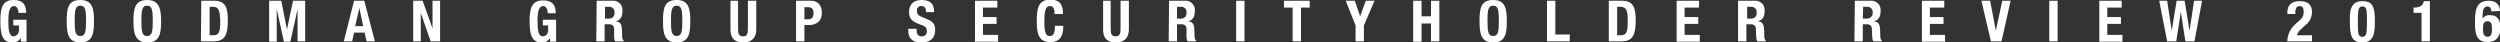
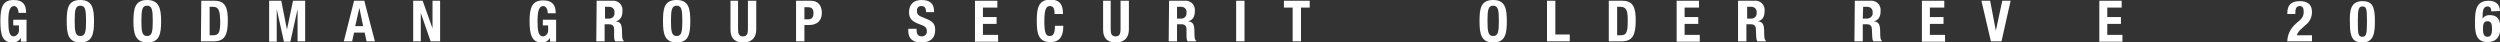
<svg xmlns="http://www.w3.org/2000/svg" version="1.1" id="Layer_1" x="0px" y="0px" viewBox="0 0 659.5 11.1" style="enable-background:new 0 0 659.5 11.1;" xml:space="preserve">
  <rect x="0" y="0" width="659.5" height="11.1" fill="#333333" stroke="none" />
  <style type="text/css">
	.st0{fill:#FFFFFF;}
</style>
  <g id="Layer_2">
    <g id="Layer_1-2">
      <path class="st0" d="M4.9,3.4c0-0.8-0.4-1.8-1.2-1.8c-1,0-1.5,1.1-1.5,3.8s0.2,4.2,1.5,4.2C4.5,9.4,5.1,8.7,5,7.8V6.7H3.5V5.2H7    v5.8H5.5v-1l0,0c-0.5,0.8-1.3,1.3-2.2,1.2c-2.7,0-3.2-2-3.2-5.7S0.8,0,3.6,0C6,0,6.9,1.2,6.9,3.4H4.9z" />
      <path class="st0" d="M21.2,0c3.2,0,3.6,2.3,3.6,5.6s-0.4,5.6-3.6,5.6s-3.6-2.3-3.6-5.6S17.9,0,21.2,0z M21.2,9.5    c1.3,0,1.5-1.1,1.5-4s-0.2-4-1.5-4s-1.5,1.1-1.5,4S19.9,9.5,21.2,9.5z" />
      <path class="st0" d="M38.8,0c3.2,0,3.7,2.3,3.7,5.6s-0.4,5.6-3.6,5.6s-3.7-2.3-3.7-5.6S35.6,0,38.8,0z M38.8,9.5    c1.3,0,1.5-1.1,1.5-4s-0.2-4-1.5-4s-1.5,1.1-1.5,4S37.5,9.5,38.8,9.5z" />
      <path class="st0" d="M53.1,0.2h3.5c3,0,3.5,2.1,3.5,5.2c0,3.8-0.8,5.5-3.7,5.5h-3.4L53.1,0.2z M55.3,9.3h1c1.5,0,1.8-0.9,1.8-3.8    C58,3,57.8,1.8,56.2,1.8h-0.9L55.3,9.3z" />
      <path class="st0" d="M71,0.2h3.2l1.5,7.6l0,0l1.6-7.6h3.2v10.7h-2V2.4l0,0l-1.9,8.6h-1.7L73,2.4l0,0v8.6h-2V0.2z" />
      <path class="st0" d="M93.4,0.2h2.7l2.8,10.7h-2.2l-0.5-2.3h-2.8l-0.5,2.3h-2.2L93.4,0.2z M93.7,6.9h2.1l-1-4.8l0,0L93.7,6.9z" />
      <path class="st0" d="M111.5,0.2l2.6,7.3l0,0V0.2h2v10.7h-2.5L111,3.4l0,0v7.5h-2V0.2H111.5z" />
      <path class="st0" d="M144.5,3.4c0-0.8-0.4-1.8-1.2-1.8c-1,0-1.5,1.1-1.5,3.8s0.2,4.2,1.5,4.2c0.8-0.1,1.4-0.9,1.3-1.7V6.7h-1.4    V5.2h3.5v5.8h-1.6v-1l0,0c-0.5,0.8-1.3,1.3-2.2,1.2c-2.6,0-3.2-2-3.2-5.7s0.8-5.4,3.6-5.4c2.4,0,3.3,1.2,3.3,3.4H144.5z" />
      <path class="st0" d="M157.4,0.2h4c1.4-0.2,2.7,0.8,2.8,2.2c0,0.2,0,0.4,0,0.6c0,1.4-0.6,2.4-1.8,2.6l0,0c1.5,0.2,1.7,1,1.7,3.3    c0,1.1,0.1,1.7,0.5,1.9v0.1h-2.3c-0.2-0.3-0.3-0.7-0.3-1.1L162,7.7c0-0.8-0.4-1.3-1.3-1.3h-1.2v4.5h-2.2L157.4,0.2z M159.6,4.9    h0.9c0.8,0.1,1.5-0.4,1.6-1.2c0-0.1,0-0.3,0-0.4c0.1-0.7-0.4-1.4-1.2-1.5c-0.1,0-0.2,0-0.3,0h-1L159.6,4.9z" />
      <path class="st0" d="M178.5,0c3.2,0,3.6,2.3,3.6,5.6s-0.4,5.6-3.6,5.6s-3.6-2.3-3.6-5.6S175.2,0,178.5,0z M178.5,9.5    c1.3,0,1.5-1.1,1.5-4s-0.2-4-1.5-4s-1.5,1.2-1.5,4S177.2,9.5,178.5,9.5z" />
      <path class="st0" d="M194.7,0.2v7.5c0,1.1,0.2,1.9,1.3,1.9s1.3-0.8,1.3-1.9V0.2h2.2v7.5c0,2.7-1.7,3.5-3.4,3.5s-3.4-0.6-3.4-3.4    V0.2H194.7z" />
      <path class="st0" d="M210.1,0.2h3.8c2.2,0,2.9,1.6,2.9,3.2c0,2.2-1.4,3.2-3.4,3.2h-1.2v4.3h-2.2V0.2z M212.2,5.1h1    c0.9,0,1.4-0.5,1.4-1.6s-0.4-1.6-1.5-1.6h-0.9L212.2,5.1z" />
      <path class="st0" d="M241.8,7.6v0.3c0,1,0.3,1.7,1.4,1.7c0.7,0,1.3-0.5,1.3-1.2c0-0.1,0-0.1,0-0.2c0-1-0.5-1.3-1.9-1.8    c-1.9-0.7-2.8-1.4-2.8-3.2c0-2.1,1.3-3.2,3.3-3.2s3.3,0.8,3.3,2.9v0.3h-2.1c0-1-0.3-1.6-1.2-1.6c-0.6-0.1-1.2,0.4-1.2,1    c0,0.1,0,0.2,0,0.3c0,0.7,0.2,1.1,1.1,1.5l1.7,0.7c1.6,0.7,2,1.5,2,2.8c0,2.3-1.4,3.3-3.7,3.3s-3.4-1.1-3.4-3.1V7.6H241.8z" />
      <path class="st0" d="M263.1,0.2V2h-3.8v2.5h3.6v1.8h-3.6v2.9h4v1.8h-6.1V0.2H263.1z" />
      <path class="st0" d="M278.2,3.8c0-1.6-0.3-2.2-1.3-2.2s-1.4,1.1-1.4,4.1c0,3.2,0.5,3.8,1.4,3.8c0.8,0,1.4-0.4,1.4-2.7h2.2    c0,2.3-0.6,4.3-3.4,4.3c-3.2,0-3.6-2.3-3.6-5.6s0.4-5.6,3.6-5.6s3.3,2.3,3.3,3.8H278.2z" />
      <path class="st0" d="M293,0.2v7.5c0,1.1,0.2,1.9,1.3,1.9s1.3-0.8,1.3-1.9V0.2h2.2v7.5c0,2.7-1.7,3.5-3.4,3.5s-3.4-0.6-3.4-3.4V0.2    H293z" />
      <path class="st0" d="M308.4,0.2h4c1.4-0.2,2.7,0.8,2.8,2.2c0,0.2,0,0.4,0,0.6c0,1.4-0.6,2.4-1.8,2.6l0,0c1.5,0.2,1.7,1,1.7,3.3    c0,1.1,0.1,1.7,0.5,1.9v0.1h-2.3c-0.2-0.3-0.3-0.7-0.3-1.1V7.7c0-0.8-0.4-1.3-1.3-1.3h-1.2v4.5h-2.2L308.4,0.2z M310.5,4.9h0.9    c0.8,0.1,1.5-0.4,1.6-1.2c0-0.1,0-0.3,0-0.4c0.1-0.7-0.4-1.4-1.2-1.5c-0.1,0-0.2,0-0.3,0h-1L310.5,4.9z" />
      <path class="st0" d="M326.1,10.9V0.2h2.2v10.7H326.1z" />
      <path class="st0" d="M345.5,0.2V2h-2.3v8.9H341V2h-2.3V0.2H345.5z" />
-       <path class="st0" d="M357.4,0.2l1.4,4.1l0,0l1.5-4.1h2.3l-2.8,6.5v4.2h-2.2V6.7L355,0.2H357.4z" />
-       <path class="st0" d="M372.8,0.2h2.2v4.1h2.5V0.2h2.2v10.7h-2.2V6.2H375v4.8h-2.2L372.8,0.2z" />
      <path class="st0" d="M393.9,0c3.2,0,3.6,2.3,3.6,5.6s-0.4,5.6-3.6,5.6s-3.6-2.3-3.6-5.6S390.6,0,393.9,0z M393.9,9.5    c1.3,0,1.5-1.1,1.5-4s-0.2-4-1.5-4s-1.5,1.1-1.5,4S392.6,9.5,393.9,9.5z" />
      <path class="st0" d="M408.1,10.9V0.2h2.2v8.9h3.8v1.8H408.1z" />
      <path class="st0" d="M424.4,0.2h3.6c3,0,3.5,2.1,3.5,5.2c0,3.8-0.8,5.5-3.7,5.5h-3.4L424.4,0.2z M426.6,9.3h1    c1.5,0,1.8-0.9,1.8-3.8c0-2.4-0.2-3.7-1.9-3.7h-0.9L426.6,9.3z" />
      <path class="st0" d="M448.2,0.2V2h-3.8v2.5h3.6v1.8h-3.6v2.9h4v1.8h-6.1V0.2H448.2z" />
      <path class="st0" d="M458.7,0.2h4c1.4-0.2,2.7,0.8,2.8,2.2c0,0.2,0,0.4,0,0.6c0,1.4-0.6,2.4-1.8,2.6l0,0c1.5,0.2,1.7,1,1.7,3.3    c0,1.1,0.1,1.7,0.5,1.9v0.1h-2.3c-0.2-0.3-0.3-0.7-0.3-1.1l-0.1-2.1c0-0.8-0.4-1.3-1.3-1.3h-1.2v4.5h-2.2V0.2z M460.9,4.9h0.9    c0.8,0.1,1.5-0.4,1.6-1.2c0-0.1,0-0.3,0-0.4c0.1-0.7-0.4-1.4-1.2-1.5c-0.1,0-0.2,0-0.3,0h-1L460.9,4.9z" />
      <path class="st0" d="M489.3,0.2h4c1.4-0.2,2.7,0.8,2.8,2.2c0,0.2,0,0.4,0,0.6c0,1.4-0.6,2.4-1.8,2.6l0,0c1.5,0.2,1.7,1,1.7,3.3    c0,1.1,0.1,1.7,0.5,1.9v0.1h-2.3c-0.2-0.3-0.3-0.7-0.3-1.1l-0.1-2.1c0-0.8-0.4-1.3-1.3-1.3h-1.1v4.5h-2.2L489.3,0.2z M491.4,4.9    h0.9c0.8,0.1,1.5-0.4,1.7-1.1c0-0.2,0-0.3,0-0.5c0.1-0.7-0.4-1.4-1.2-1.5c-0.1,0-0.2,0-0.3,0h-1L491.4,4.9z" />
      <path class="st0" d="M512.9,0.2V2h-3.8v2.5h3.6v1.8h-3.6v2.9h4v1.8h-6.1V0.2H512.9z" />
      <path class="st0" d="M525,0.2l1.5,7.9l0,0l1.7-7.9h2.2L528,10.9h-2.8l-2.5-10.7H525z" />
-       <path class="st0" d="M540.6,10.9V0.2h2.2v10.7H540.6z" />
      <path class="st0" d="M559.7,0.2V2h-3.8v2.5h3.6v1.8h-3.6v2.9h4v1.8h-6.1V0.2H559.7z" />
-       <path class="st0" d="M569.6,0.2h2.1l1.2,7.9l0,0l1.3-7.9h2.1l1.3,7.9l0,0l1.2-7.9h2.1l-2,10.7h-2.4l-1.2-7.8l0,0l-1.2,7.8h-2.4    L569.6,0.2z" />
      <path class="st0" d="M609.9,10.9h-6.5c0-1.8,0.9-3.5,2.3-4.7l0.9-0.8c0.8-0.6,1.2-1.5,1.1-2.5c0-0.9-0.4-1.3-1-1.3    c-1.1,0-1.2,0.9-1.2,2.1h-2.1V3.4c0-2,1-3.1,3.3-3.1s3.2,1.1,3.2,2.9c0,1.3-0.6,2.6-1.7,3.4L607,7.7c-0.5,0.4-0.9,1-1.1,1.6h4    L609.9,10.9z" />
      <path class="st0" d="M623.2,0.3c2.6,0,3.3,1.4,3.3,5.2c0,3-0.2,5.7-3.3,5.7c-2.6,0-3.3-1.4-3.3-5.2C619.8,3,620,0.3,623.2,0.3z     M622,6.4c0,2.7,0.2,3.3,1.2,3.3s1.2-0.8,1.2-3.6V5c0-2.7-0.2-3.3-1.2-3.3S622,2.5,622,5.3V6.4z" />
-       <path class="st0" d="M638.8,10.9V3.4h-2.1V2h0.2c1.4,0,2.3-0.5,2.5-1.7h1.6v10.6H638.8z" />
      <path class="st0" d="M657.2,3c0-0.8-0.3-1.3-1-1.3c-1.1,0-1.3,1.1-1.3,2.7v0.5l0,0c0.5-0.7,1.3-1,2.1-0.9c1.9,0,2.6,1.4,2.6,3.3    c0,2.4-1.1,3.8-3.4,3.8c-3,0-3.3-2.4-3.3-5c0-3,0.1-5.9,3.6-5.9c1.5,0,2.9,0.6,3,2.7L657.2,3z M656.2,9.7c1,0,1.2-0.9,1.2-2.1    c0-1.4-0.3-2-1.2-2s-1.2,0.6-1.2,2C655,8.8,655.2,9.7,656.2,9.7z" />
    </g>
  </g>
</svg>